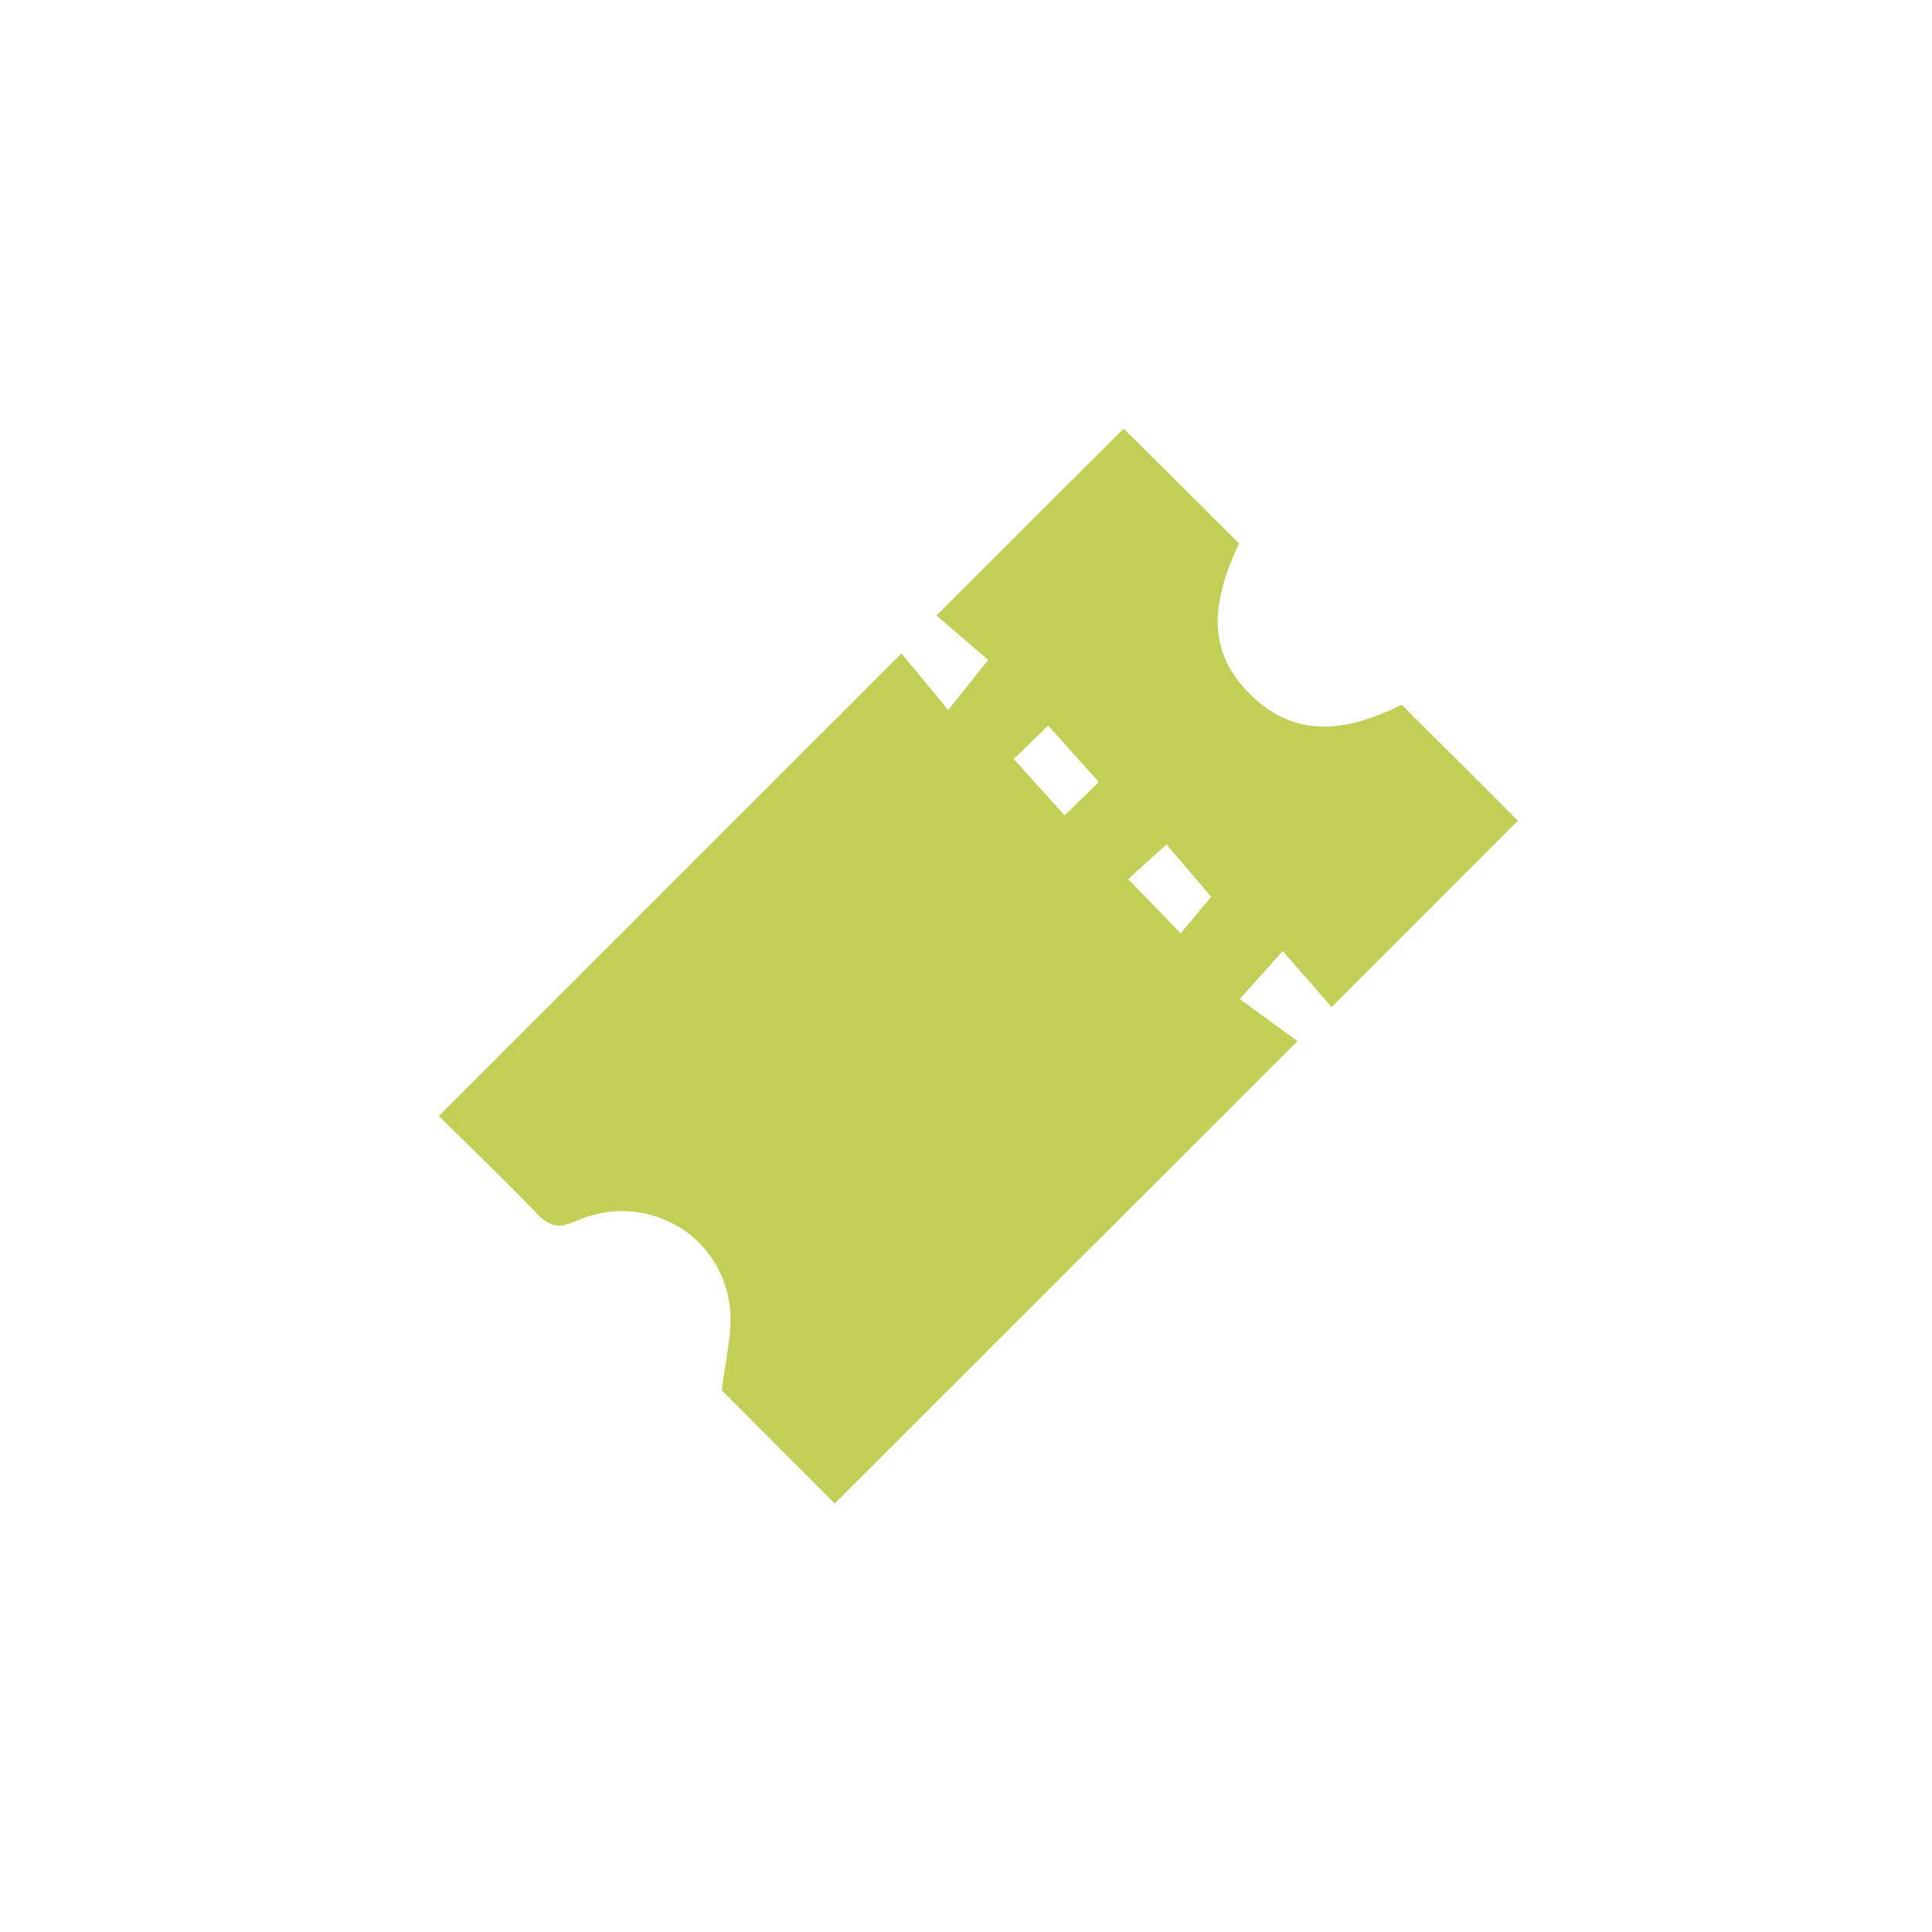
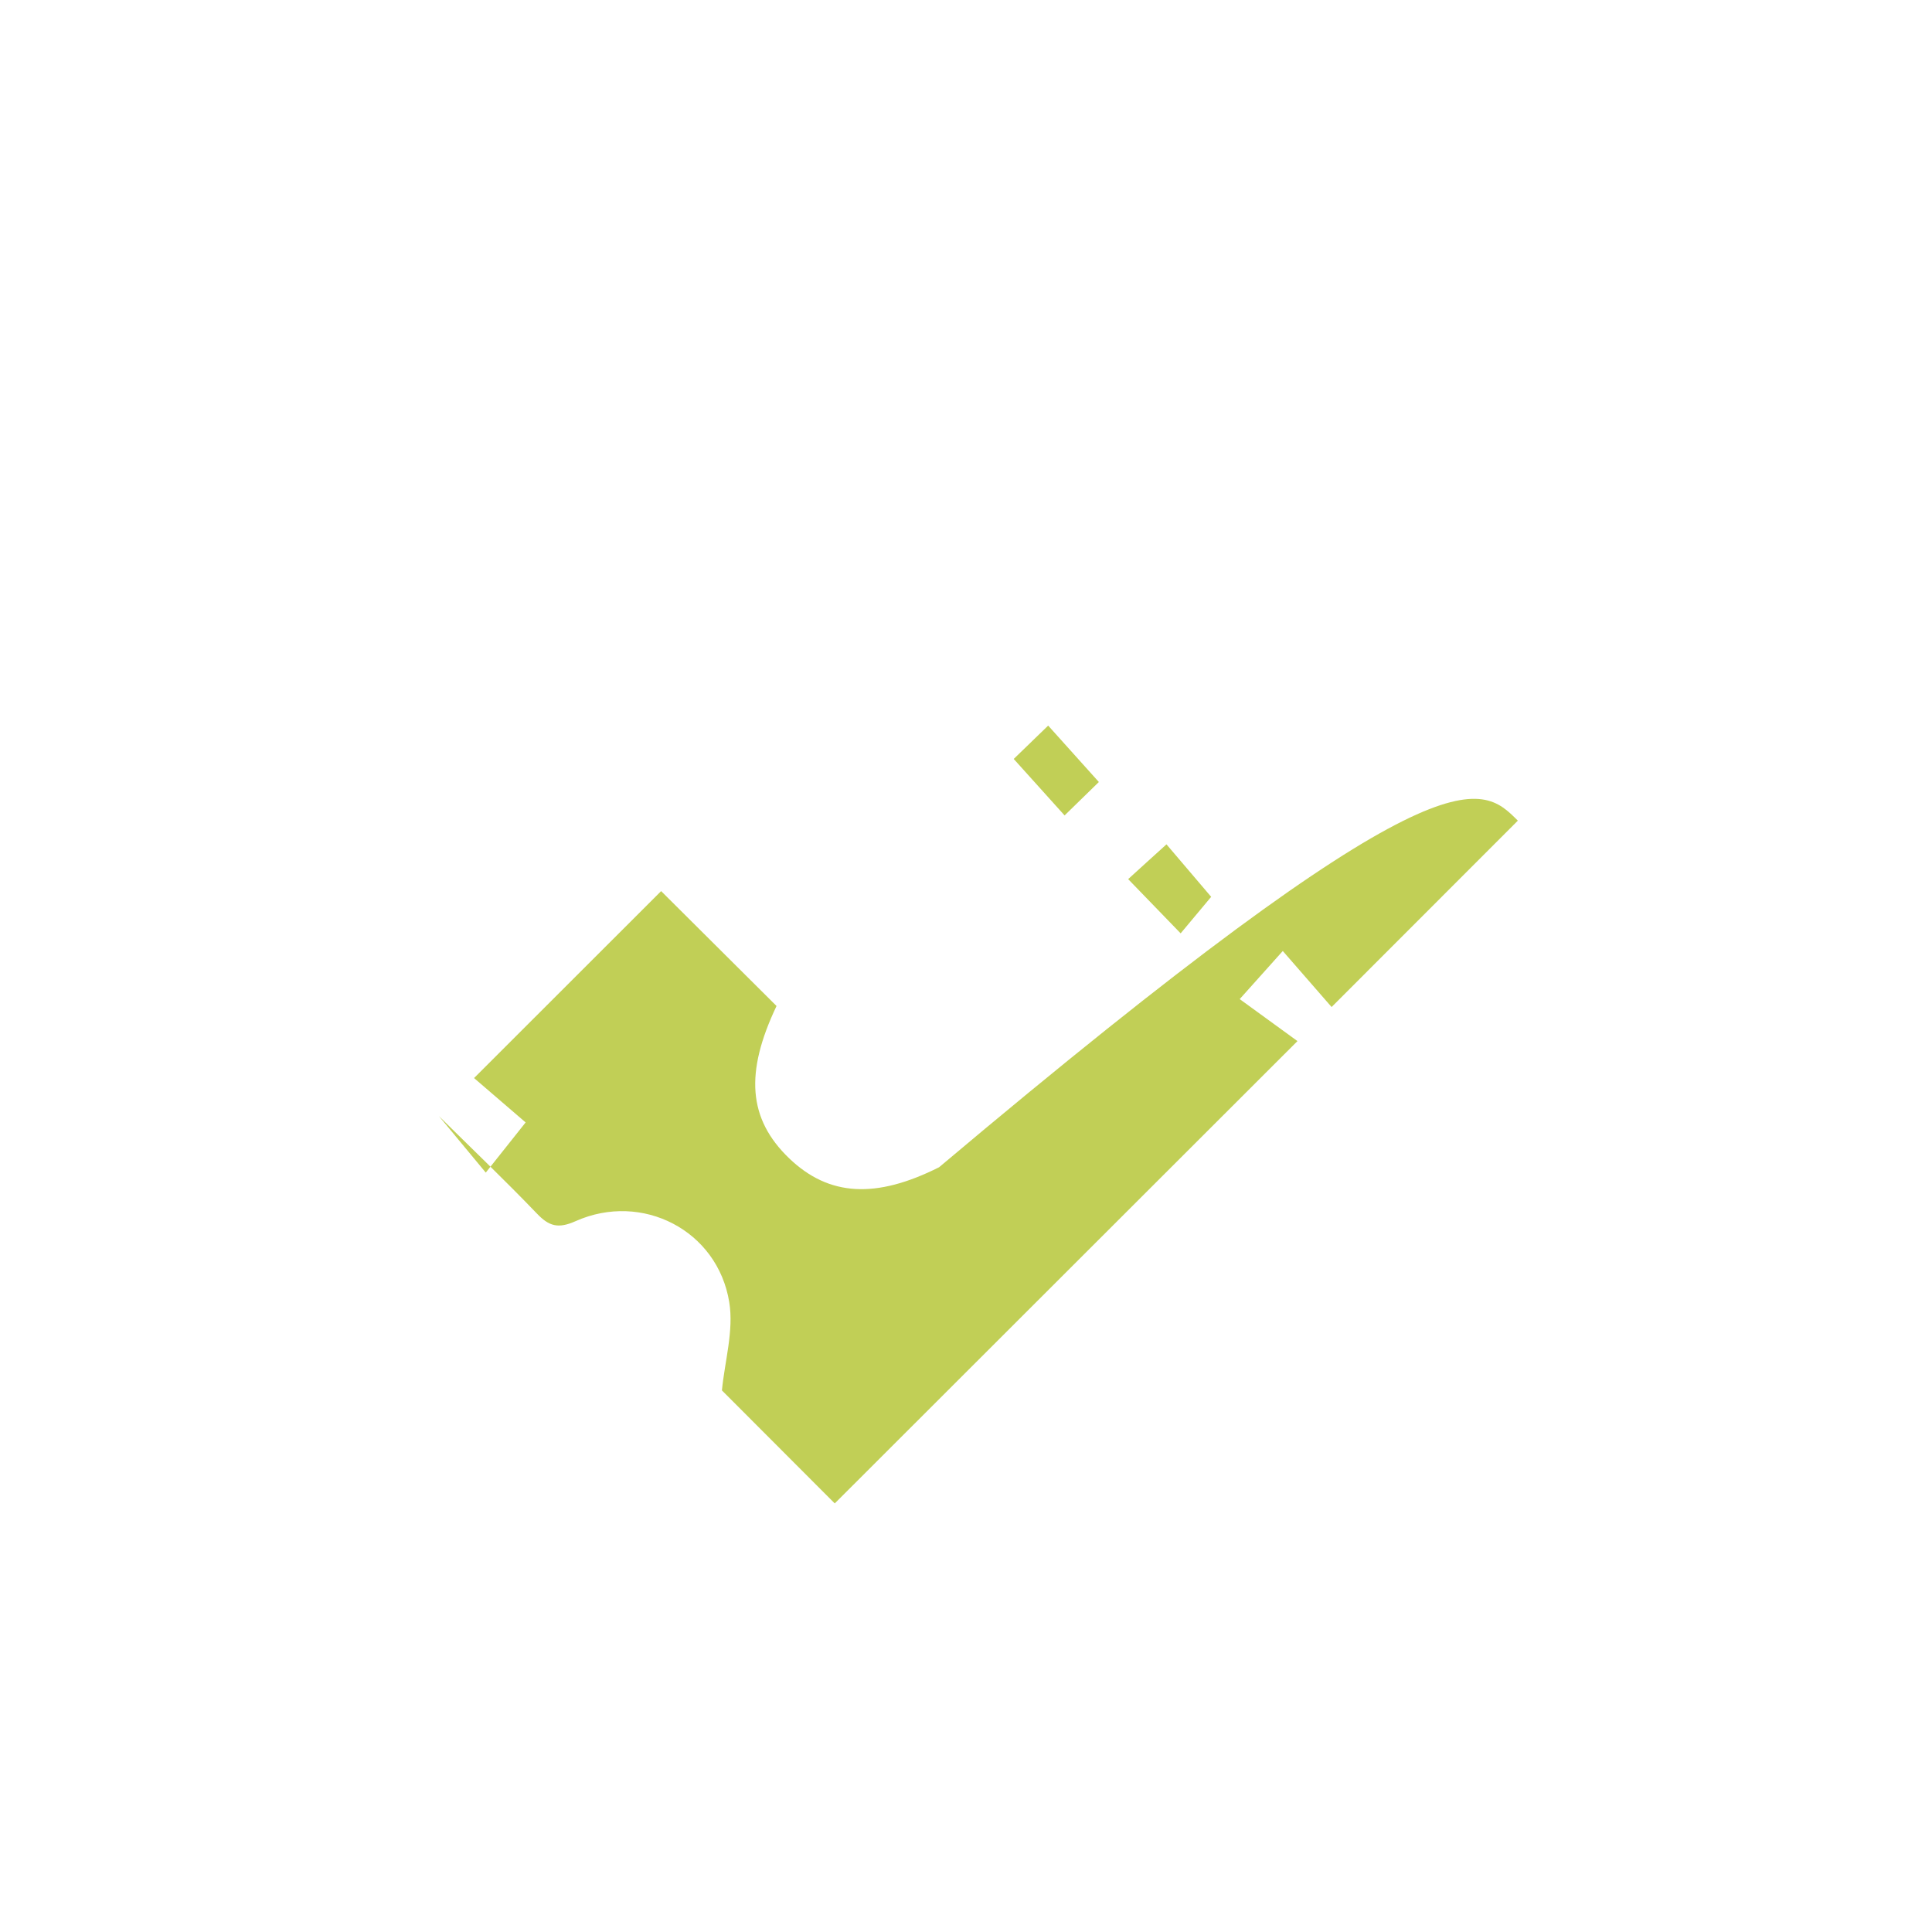
<svg xmlns="http://www.w3.org/2000/svg" version="1.1" x="0px" y="0px" width="30px" height="30px" viewBox="0 0 30 30" enable-background="new 0 0 30 30" xml:space="preserve">
  <g id="Livello_1">
-     <path fill-rule="evenodd" clip-rule="evenodd" fill="#C1CF56" d="M23.569,12.743c-0.936,0.937-1.898,1.899-2.892,2.894   c-0.242-0.277-0.499-0.572-0.758-0.87c-0.243,0.271-0.417,0.466-0.669,0.747c0.259,0.188,0.587,0.427,0.897,0.652   c-2.477,2.475-4.844,4.84-7.185,7.179c-0.585-0.586-1.189-1.19-1.752-1.755c0.043-0.449,0.186-0.927,0.114-1.369   c-0.181-1.117-1.354-1.719-2.386-1.259c-0.271,0.121-0.413,0.08-0.603-0.12c-0.506-0.527-1.035-1.032-1.52-1.512   c2.399-2.399,4.771-4.771,7.182-7.182c0.2,0.241,0.441,0.532,0.728,0.878c0.23-0.291,0.399-0.504,0.619-0.779   c-0.233-0.202-0.53-0.456-0.801-0.689c1.015-1.014,1.978-1.976,2.905-2.903c0.567,0.563,1.172,1.166,1.792,1.784   c-0.492,1.035-0.443,1.752,0.197,2.366c0.618,0.593,1.35,0.629,2.327,0.138C22.381,11.554,22.983,12.157,23.569,12.743z    M15.741,11.785c0.301,0.333,0.564,0.627,0.79,0.877c0.206-0.2,0.391-0.38,0.532-0.519c-0.256-0.284-0.521-0.579-0.787-0.876   C16.071,11.466,15.892,11.64,15.741,11.785z M18.333,14.493c0.176-0.212,0.35-0.42,0.474-0.567   c-0.233-0.274-0.493-0.579-0.694-0.815c-0.219,0.197-0.411,0.373-0.595,0.54C17.776,13.917,18.04,14.189,18.333,14.493z" />
+     <path fill-rule="evenodd" clip-rule="evenodd" fill="#C1CF56" d="M23.569,12.743c-0.936,0.937-1.898,1.899-2.892,2.894   c-0.242-0.277-0.499-0.572-0.758-0.87c-0.243,0.271-0.417,0.466-0.669,0.747c0.259,0.188,0.587,0.427,0.897,0.652   c-2.477,2.475-4.844,4.84-7.185,7.179c-0.585-0.586-1.189-1.19-1.752-1.755c0.043-0.449,0.186-0.927,0.114-1.369   c-0.181-1.117-1.354-1.719-2.386-1.259c-0.271,0.121-0.413,0.08-0.603-0.12c-0.506-0.527-1.035-1.032-1.52-1.512   c0.2,0.241,0.441,0.532,0.728,0.878c0.23-0.291,0.399-0.504,0.619-0.779   c-0.233-0.202-0.53-0.456-0.801-0.689c1.015-1.014,1.978-1.976,2.905-2.903c0.567,0.563,1.172,1.166,1.792,1.784   c-0.492,1.035-0.443,1.752,0.197,2.366c0.618,0.593,1.35,0.629,2.327,0.138C22.381,11.554,22.983,12.157,23.569,12.743z    M15.741,11.785c0.301,0.333,0.564,0.627,0.79,0.877c0.206-0.2,0.391-0.38,0.532-0.519c-0.256-0.284-0.521-0.579-0.787-0.876   C16.071,11.466,15.892,11.64,15.741,11.785z M18.333,14.493c0.176-0.212,0.35-0.42,0.474-0.567   c-0.233-0.274-0.493-0.579-0.694-0.815c-0.219,0.197-0.411,0.373-0.595,0.54C17.776,13.917,18.04,14.189,18.333,14.493z" />
  </g>
  <g id="Livello_2">
</g>
</svg>